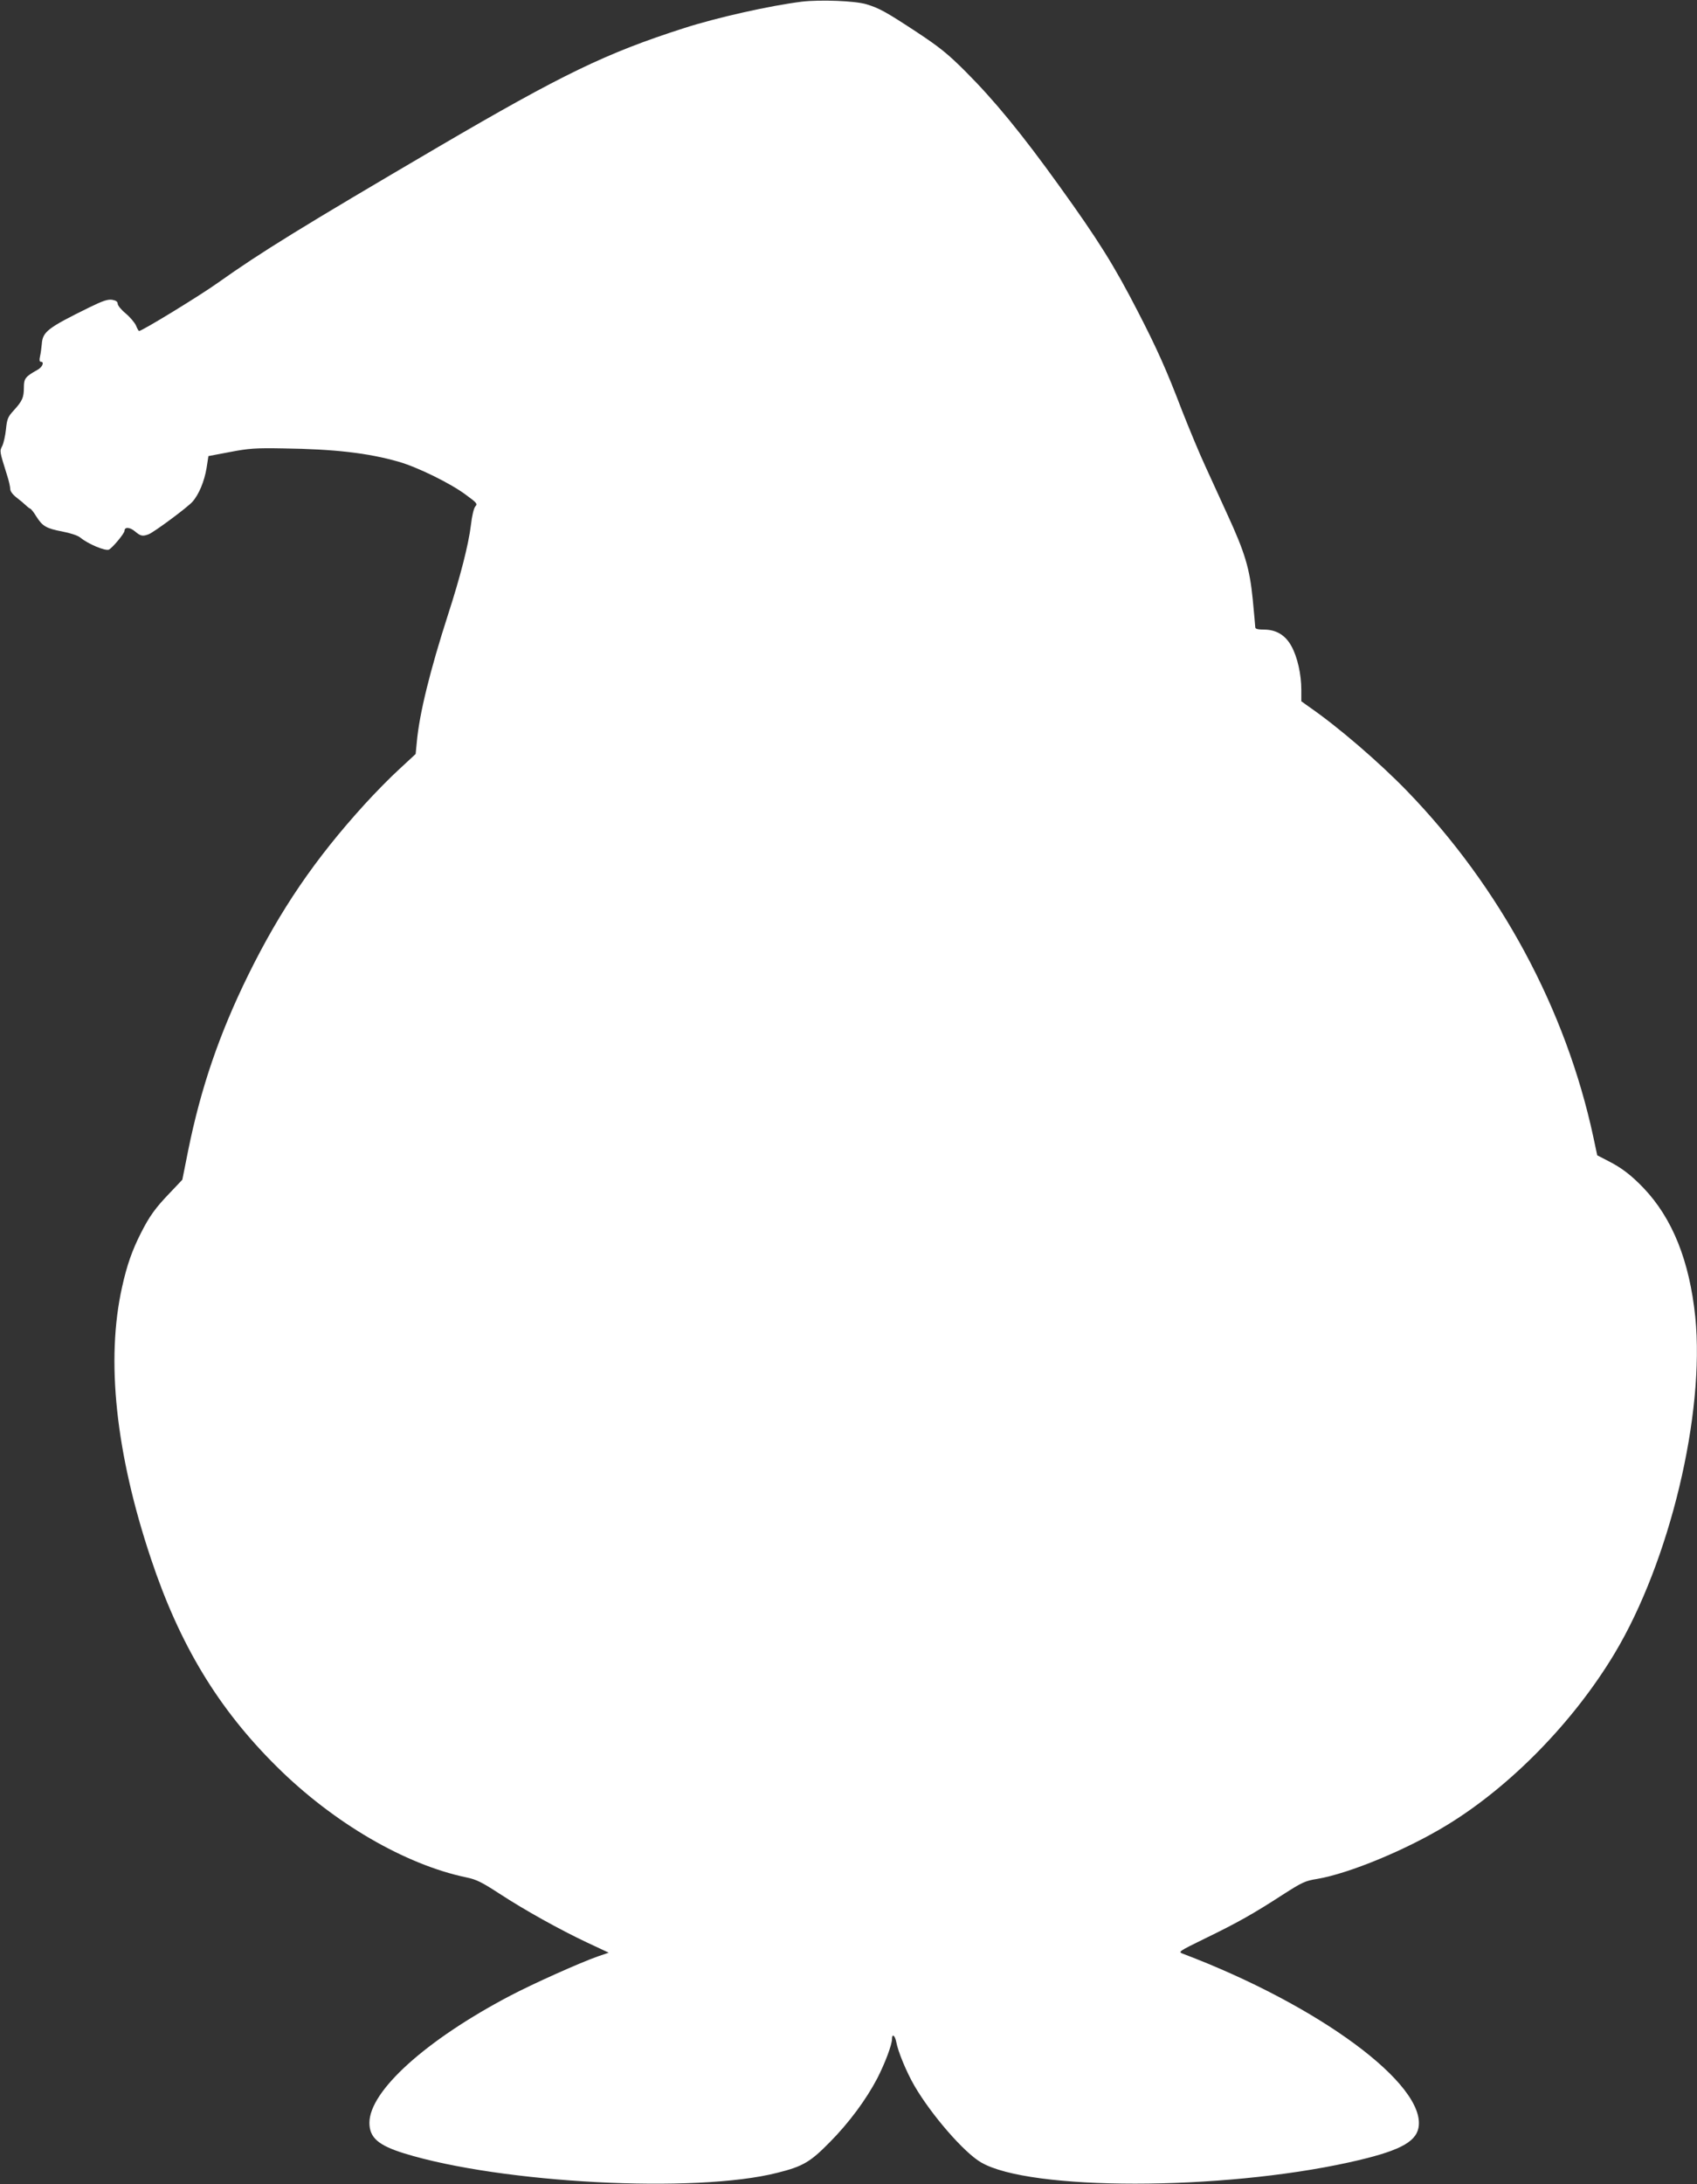
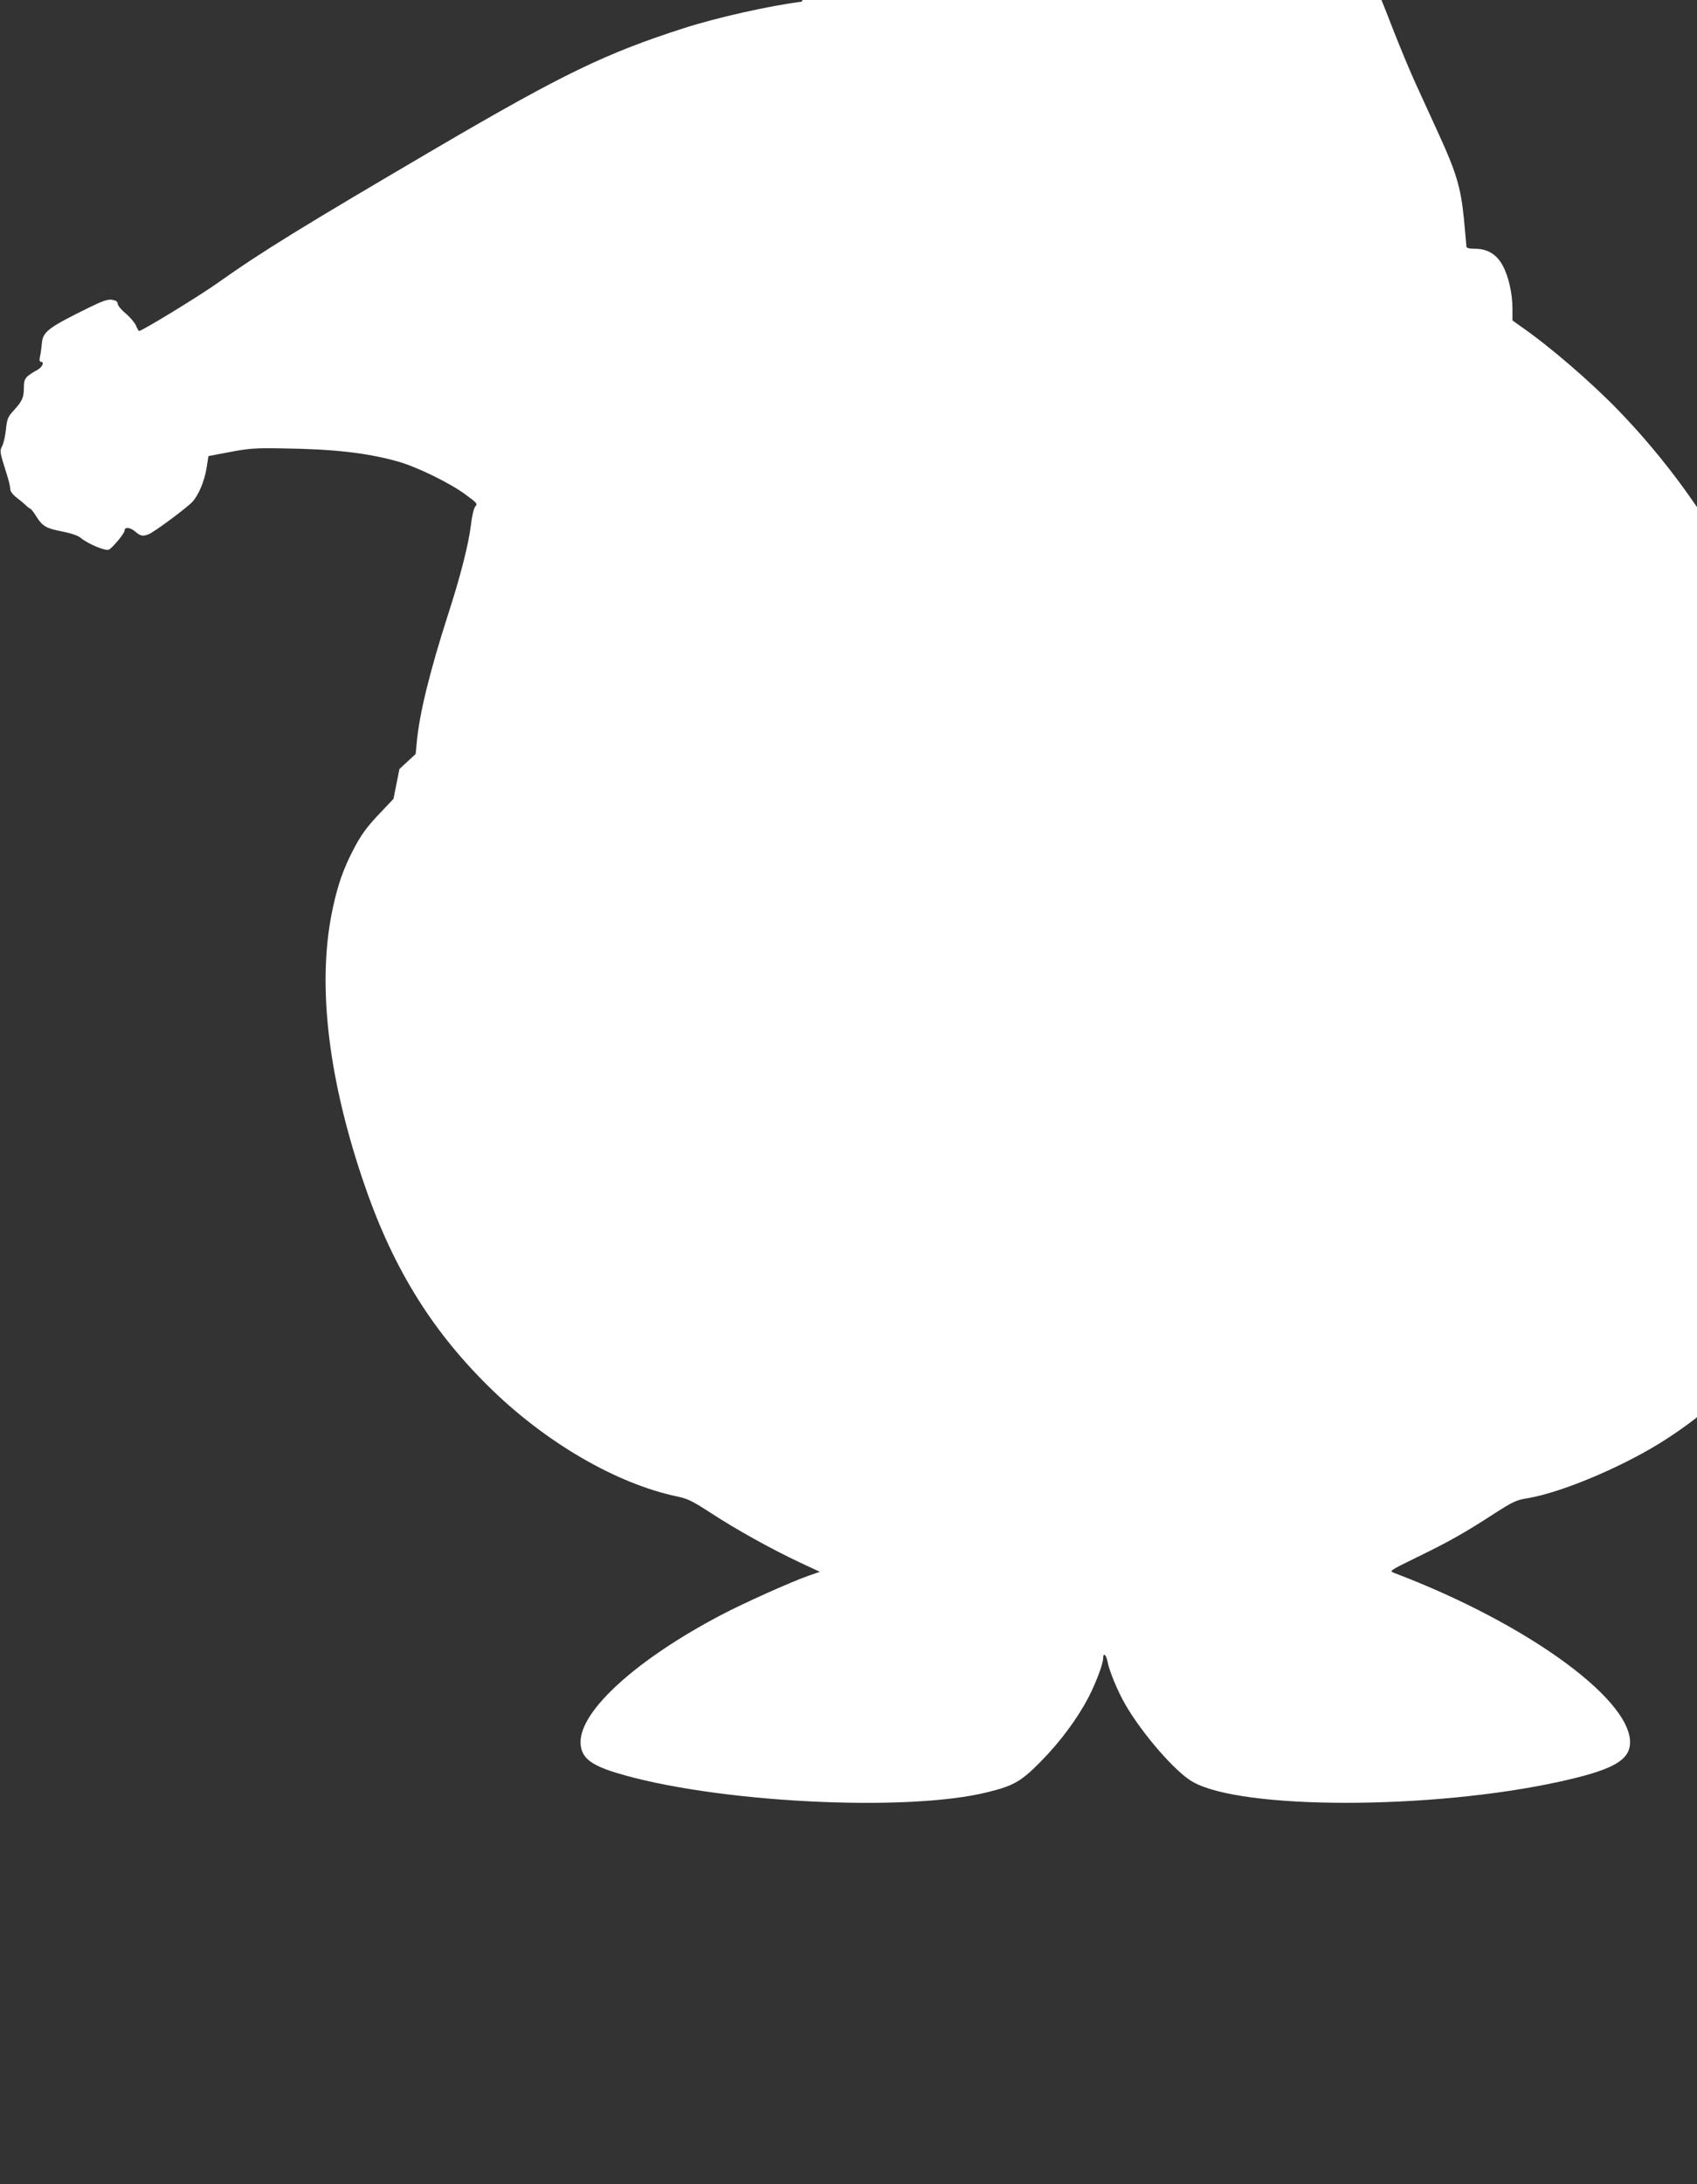
<svg xmlns="http://www.w3.org/2000/svg" version="1.0" width="995pt" height="1280pt" viewBox="0 0 995 1280" preserveAspectRatio="xMidYMid meet">
  <rect x="0" y="0" width="995" height="1280" fill="#333333" stroke="none" />
  <g transform="translate(0,1280) scale(0.1,-0.1)" fill="#ffffff" stroke="none">
-     <path d="M4700 12790 c-185 -23 -498 -93 -690 -155 -458 -147 -712 -270 -1440 -696 -805 -472 -1040 -617 -1292 -796 -105 -75 -445 -283 -463 -283 -2 0 -11 15 -18 33 -8 17 -35 49 -60 70 -26 21 -47 47 -47 57 0 12 -10 19 -32 23 -26 4 -55 -6 -133 -44 -246 -121 -275 -143 -280 -216 -2 -21 -6 -53 -10 -70 -5 -22 -4 -33 4 -33 23 0 10 -32 -20 -48 -70 -39 -79 -50 -79 -103 0 -59 -9 -79 -60 -135 -34 -37 -39 -50 -45 -110 -4 -38 -14 -82 -22 -98 -16 -31 -16 -29 28 -170 11 -33 19 -70 19 -82 0 -13 14 -32 37 -50 21 -16 45 -36 54 -45 9 -9 21 -18 26 -20 6 -2 22 -23 36 -46 36 -57 58 -70 152 -88 47 -9 90 -23 105 -35 47 -39 149 -81 169 -71 22 12 91 95 91 110 0 24 31 22 61 -3 33 -28 45 -31 81 -17 31 12 227 157 256 190 38 42 70 120 83 197 l11 71 127 24 c109 21 150 24 311 21 301 -4 499 -27 677 -78 109 -31 306 -127 396 -195 63 -46 68 -52 54 -67 -9 -10 -20 -56 -26 -110 -14 -114 -62 -302 -135 -527 -104 -323 -167 -577 -182 -742 l-7 -72 -95 -88 c-53 -48 -145 -142 -205 -208 -291 -320 -494 -618 -682 -1000 -169 -344 -277 -660 -351 -1024 l-35 -175 -72 -76 c-85 -88 -121 -138 -170 -235 -52 -102 -83 -190 -111 -317 -96 -427 -38 -974 169 -1593 168 -504 394 -879 739 -1220 331 -328 751 -573 1111 -648 58 -12 90 -28 190 -93 153 -100 357 -213 518 -289 l126 -59 -64 -22 c-103 -36 -380 -160 -515 -231 -493 -259 -824 -558 -824 -744 0 -87 52 -132 203 -179 570 -176 1711 -236 2189 -114 149 37 193 63 307 179 114 115 214 251 279 375 46 90 86 197 86 230 0 34 17 22 25 -17 10 -57 61 -179 107 -258 99 -170 291 -391 390 -448 284 -167 1407 -166 2158 0 285 63 390 115 407 203 47 252 -582 717 -1382 1020 -28 11 -25 13 130 89 190 92 287 147 455 256 114 73 132 82 202 93 189 32 527 172 764 317 373 228 741 605 981 1005 323 539 530 1402 473 1971 -34 329 -134 579 -304 757 -72 75 -129 119 -211 160 l-60 31 -23 108 c-161 748 -546 1463 -1092 2027 -163 168 -403 375 -574 493 l-46 33 0 67 c0 91 -23 192 -57 254 -35 66 -90 99 -161 99 -35 0 -52 4 -52 13 0 6 -7 81 -15 166 -18 180 -45 271 -150 499 -36 78 -93 204 -128 280 -35 75 -96 223 -137 327 -90 236 -147 363 -259 580 -139 270 -231 417 -460 735 -220 306 -382 503 -550 671 -104 104 -153 143 -286 231 -180 118 -217 139 -295 163 -66 20 -271 28 -380 15z" />
+     <path d="M4700 12790 c-185 -23 -498 -93 -690 -155 -458 -147 -712 -270 -1440 -696 -805 -472 -1040 -617 -1292 -796 -105 -75 -445 -283 -463 -283 -2 0 -11 15 -18 33 -8 17 -35 49 -60 70 -26 21 -47 47 -47 57 0 12 -10 19 -32 23 -26 4 -55 -6 -133 -44 -246 -121 -275 -143 -280 -216 -2 -21 -6 -53 -10 -70 -5 -22 -4 -33 4 -33 23 0 10 -32 -20 -48 -70 -39 -79 -50 -79 -103 0 -59 -9 -79 -60 -135 -34 -37 -39 -50 -45 -110 -4 -38 -14 -82 -22 -98 -16 -31 -16 -29 28 -170 11 -33 19 -70 19 -82 0 -13 14 -32 37 -50 21 -16 45 -36 54 -45 9 -9 21 -18 26 -20 6 -2 22 -23 36 -46 36 -57 58 -70 152 -88 47 -9 90 -23 105 -35 47 -39 149 -81 169 -71 22 12 91 95 91 110 0 24 31 22 61 -3 33 -28 45 -31 81 -17 31 12 227 157 256 190 38 42 70 120 83 197 l11 71 127 24 c109 21 150 24 311 21 301 -4 499 -27 677 -78 109 -31 306 -127 396 -195 63 -46 68 -52 54 -67 -9 -10 -20 -56 -26 -110 -14 -114 -62 -302 -135 -527 -104 -323 -167 -577 -182 -742 l-7 -72 -95 -88 l-35 -175 -72 -76 c-85 -88 -121 -138 -170 -235 -52 -102 -83 -190 -111 -317 -96 -427 -38 -974 169 -1593 168 -504 394 -879 739 -1220 331 -328 751 -573 1111 -648 58 -12 90 -28 190 -93 153 -100 357 -213 518 -289 l126 -59 -64 -22 c-103 -36 -380 -160 -515 -231 -493 -259 -824 -558 -824 -744 0 -87 52 -132 203 -179 570 -176 1711 -236 2189 -114 149 37 193 63 307 179 114 115 214 251 279 375 46 90 86 197 86 230 0 34 17 22 25 -17 10 -57 61 -179 107 -258 99 -170 291 -391 390 -448 284 -167 1407 -166 2158 0 285 63 390 115 407 203 47 252 -582 717 -1382 1020 -28 11 -25 13 130 89 190 92 287 147 455 256 114 73 132 82 202 93 189 32 527 172 764 317 373 228 741 605 981 1005 323 539 530 1402 473 1971 -34 329 -134 579 -304 757 -72 75 -129 119 -211 160 l-60 31 -23 108 c-161 748 -546 1463 -1092 2027 -163 168 -403 375 -574 493 l-46 33 0 67 c0 91 -23 192 -57 254 -35 66 -90 99 -161 99 -35 0 -52 4 -52 13 0 6 -7 81 -15 166 -18 180 -45 271 -150 499 -36 78 -93 204 -128 280 -35 75 -96 223 -137 327 -90 236 -147 363 -259 580 -139 270 -231 417 -460 735 -220 306 -382 503 -550 671 -104 104 -153 143 -286 231 -180 118 -217 139 -295 163 -66 20 -271 28 -380 15z" />
  </g>
</svg>